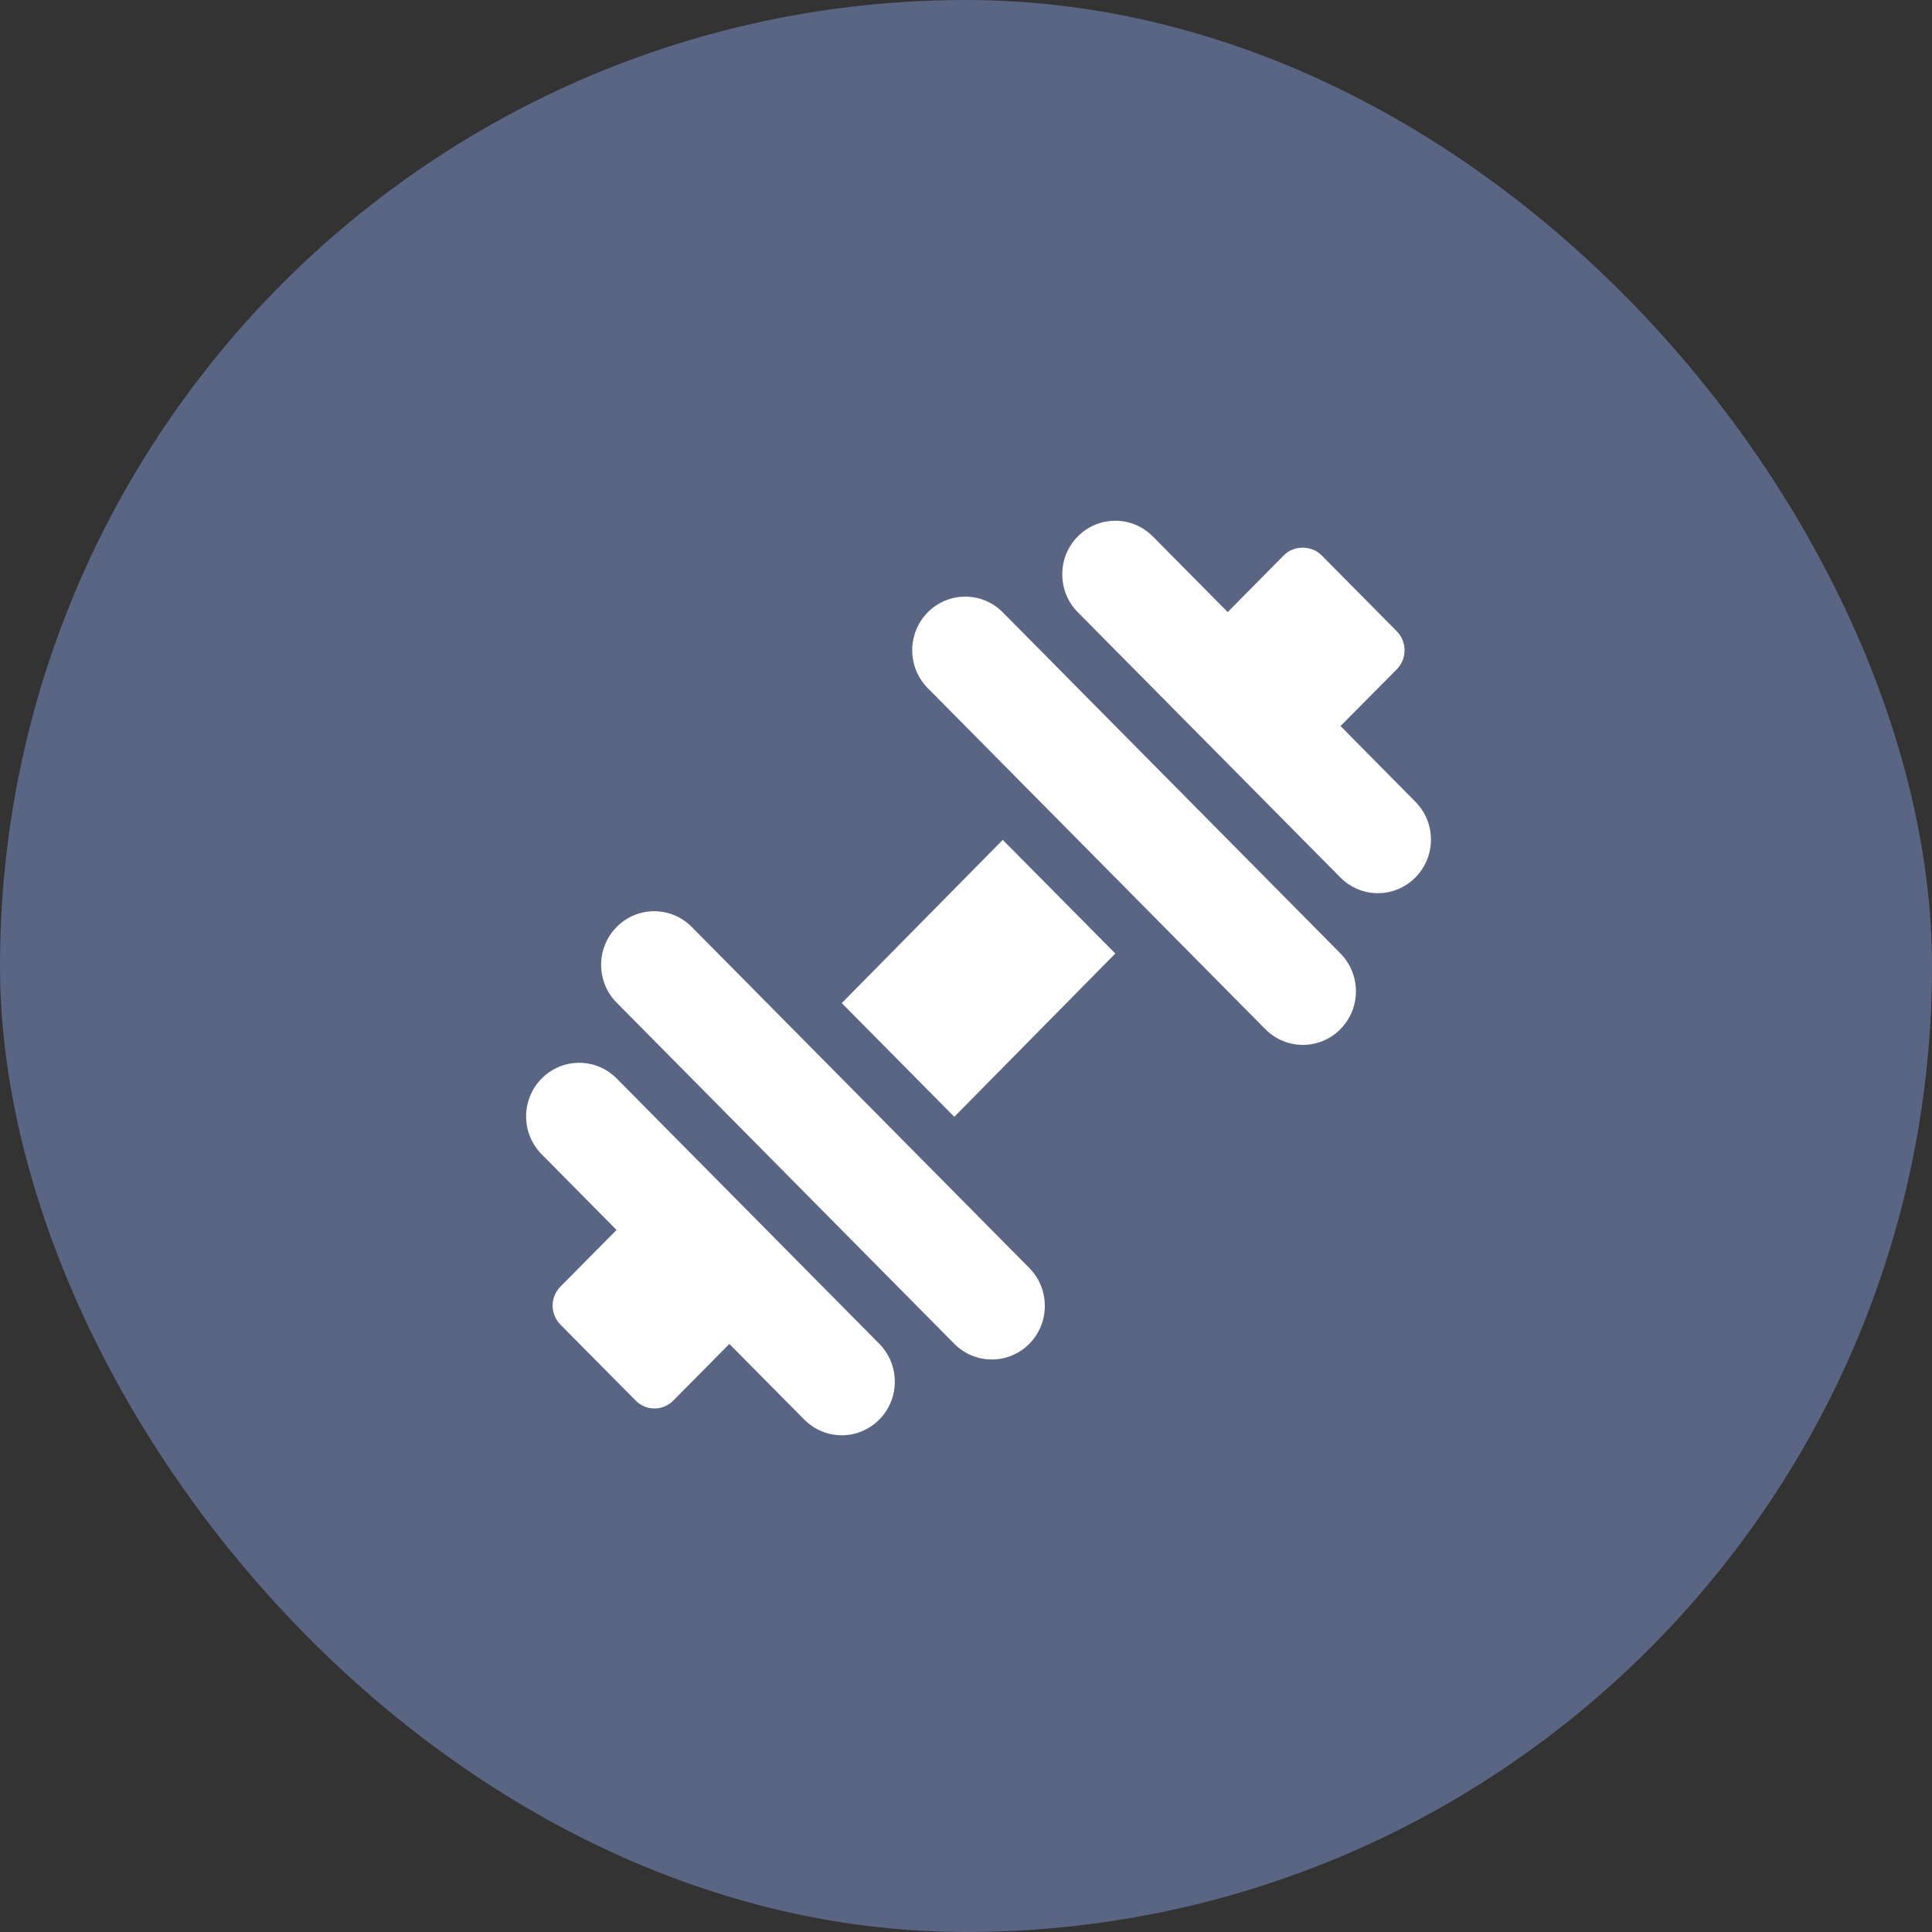
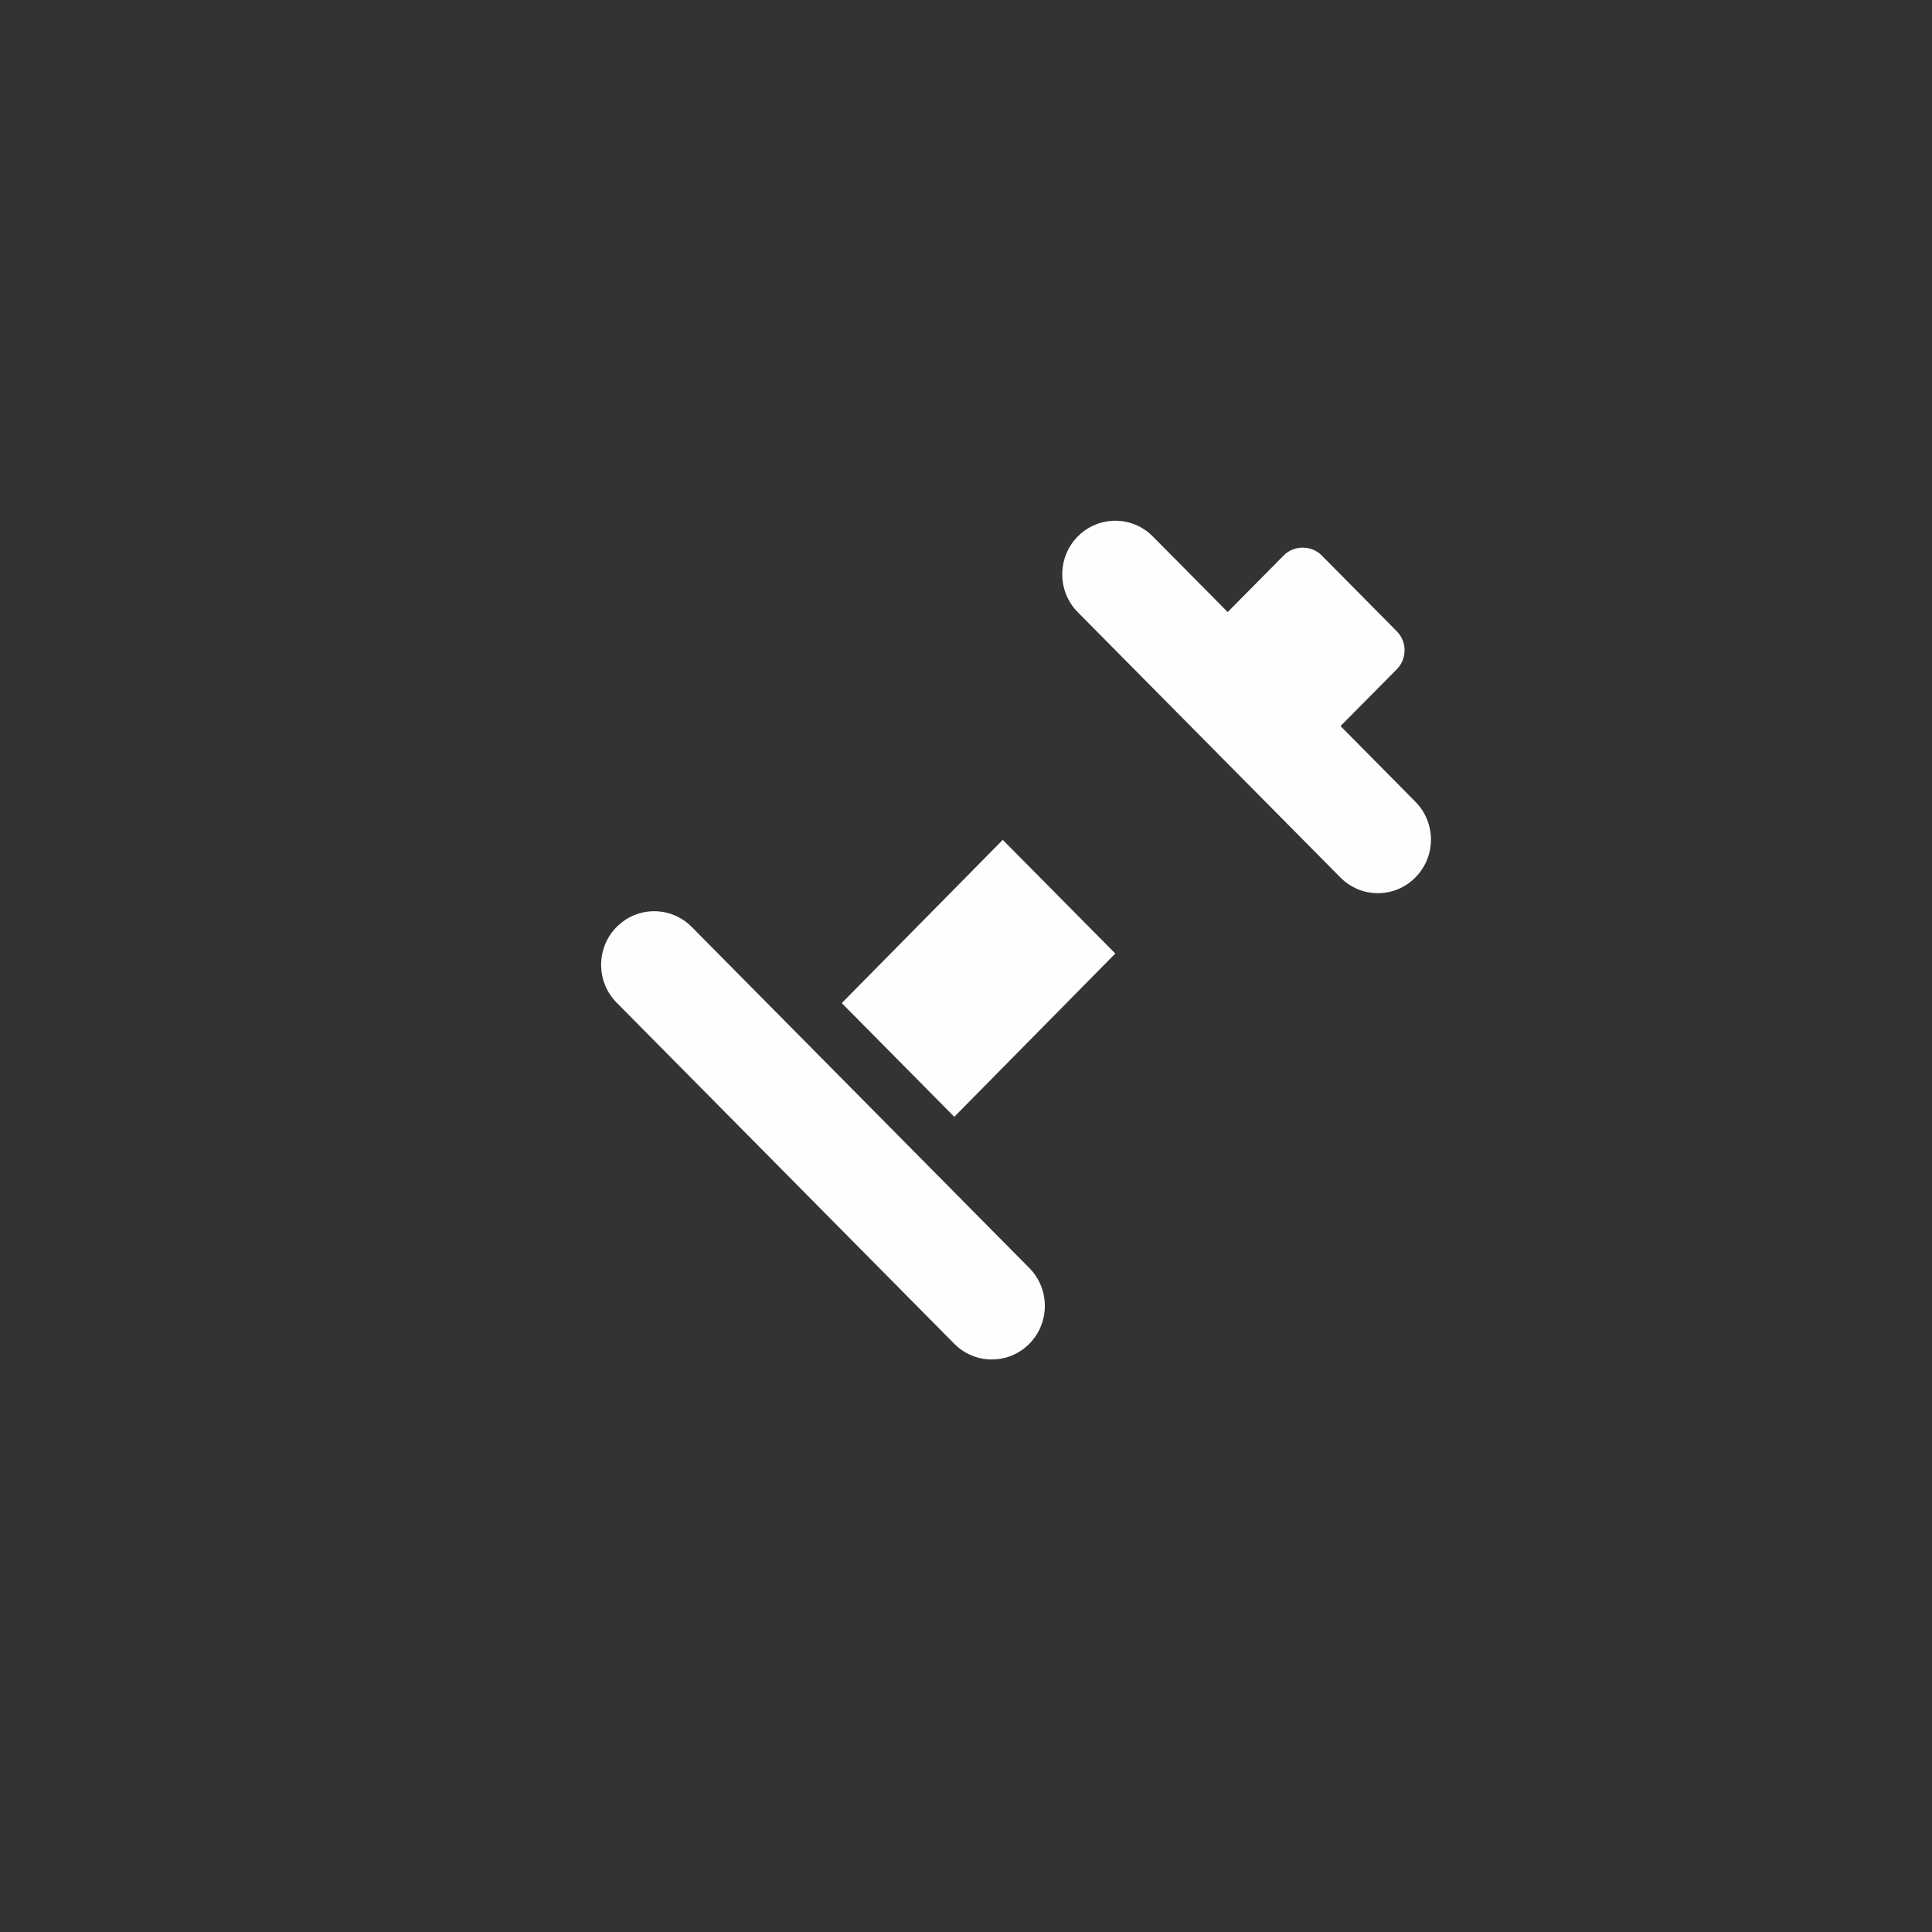
<svg xmlns="http://www.w3.org/2000/svg" width="35" height="35" viewBox="0 0 35 35" fill="none">
  <rect x="0" y="0" width="35" height="35" fill="#333333" stroke="none" />
-   <rect width="35" height="35" rx="17.5" fill="#5A6584" />
  <path d="M25.641 14.524L24.285 13.153L25.305 12.124C25.395 12.033 25.445 11.909 25.445 11.781C25.445 11.652 25.395 11.528 25.305 11.437L23.94 10.058C23.759 9.876 23.44 9.876 23.26 10.058L22.241 11.088L20.884 9.718C20.509 9.339 19.901 9.339 19.525 9.718C19.15 10.097 19.15 10.712 19.525 11.091L24.282 15.896C24.658 16.276 25.266 16.276 25.641 15.896C26.017 15.517 26.017 14.903 25.641 14.524Z" fill="#FEFEFE" />
-   <path d="M15.929 24.344L11.172 19.538C10.796 19.159 10.188 19.159 9.813 19.538C9.437 19.917 9.437 20.532 9.813 20.911L11.169 22.282L10.152 23.309C10.062 23.4 10.011 23.523 10.011 23.652C10.011 23.781 10.062 23.905 10.152 23.996L11.517 25.374C11.611 25.469 11.733 25.516 11.856 25.516C11.979 25.516 12.102 25.469 12.196 25.374L13.213 24.347L14.57 25.717C14.945 26.096 15.553 26.096 15.929 25.717C16.304 25.338 16.304 24.723 15.929 24.344Z" fill="#FEFEFE" />
  <path d="M18.166 15.215L15.249 18.172L17.288 20.232L20.205 17.274L18.166 15.215Z" fill="#FEFEFE" />
-   <path d="M24.282 17.271L18.166 11.093C17.791 10.714 17.183 10.714 16.807 11.093C16.432 11.472 16.432 12.087 16.807 12.466L22.923 18.645C23.299 19.024 23.907 19.024 24.282 18.645C24.658 18.265 24.658 17.651 24.282 17.271Z" fill="#FEFEFE" />
  <path d="M18.647 22.971L12.531 16.792C12.156 16.413 11.547 16.413 11.172 16.792C10.796 17.171 10.796 17.786 11.172 18.165L17.288 24.344C17.663 24.723 18.272 24.723 18.647 24.344C19.022 23.965 19.022 23.35 18.647 22.971Z" fill="#FEFEFE" />
</svg>